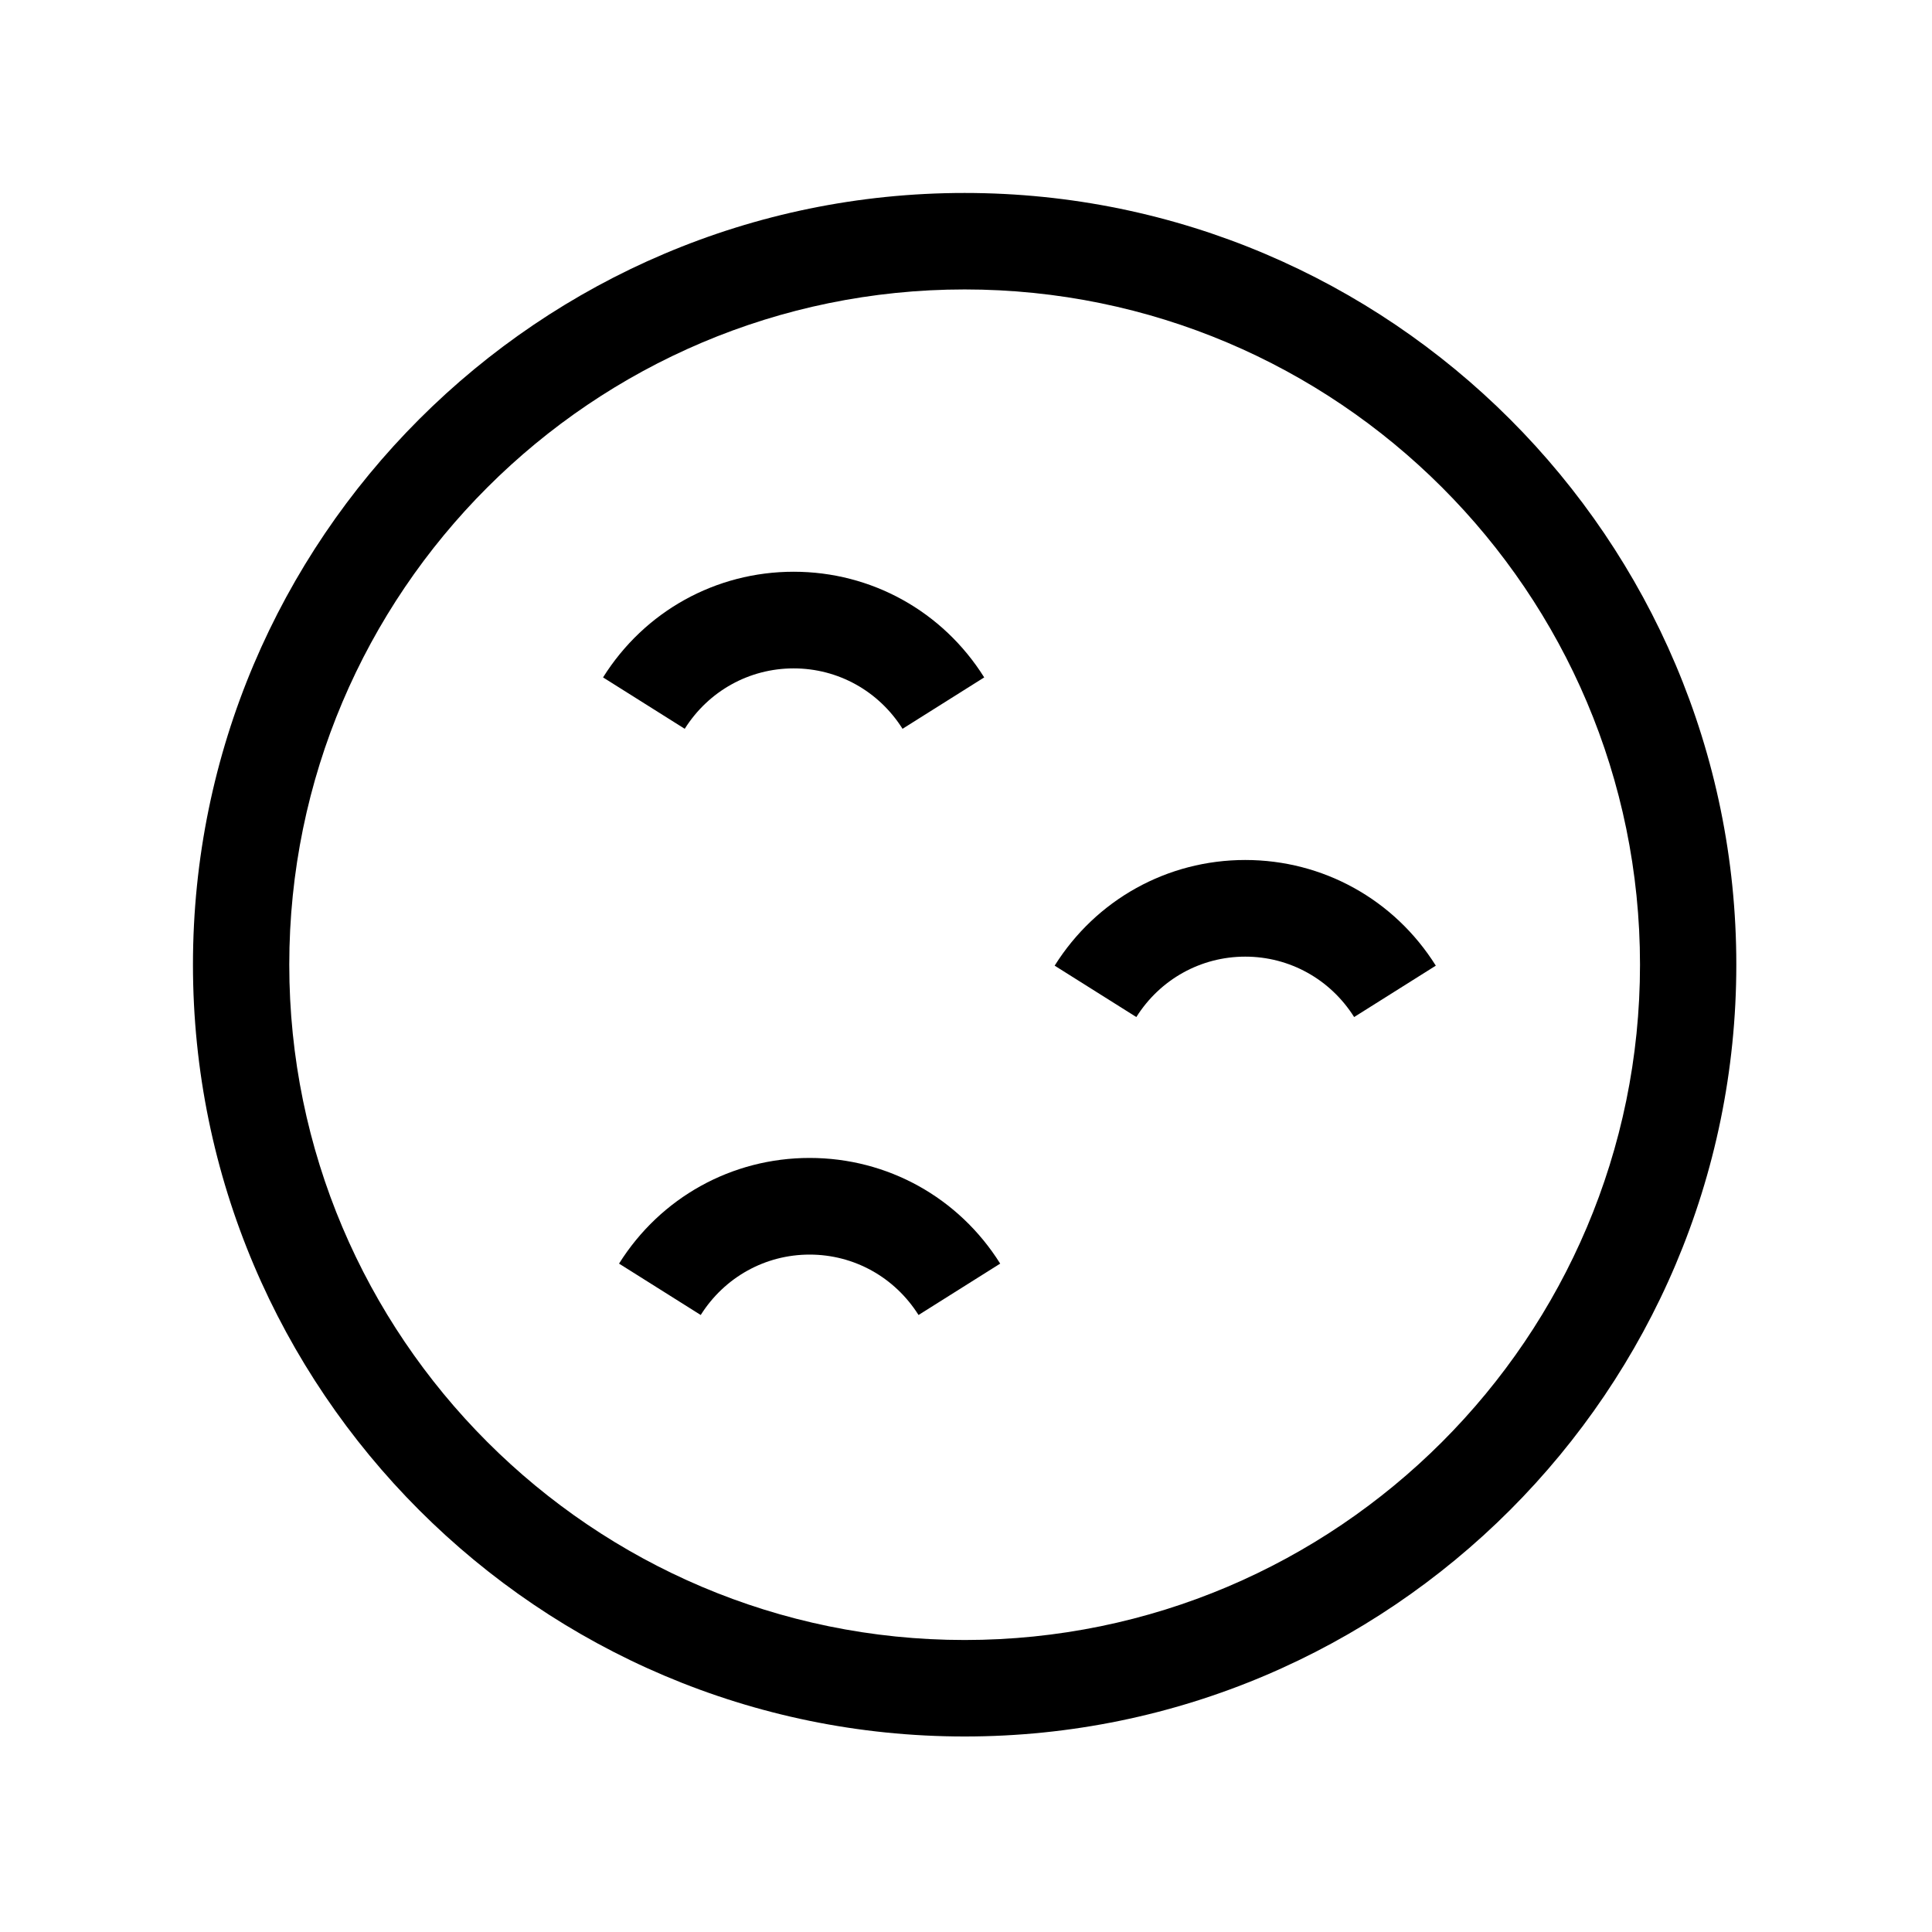
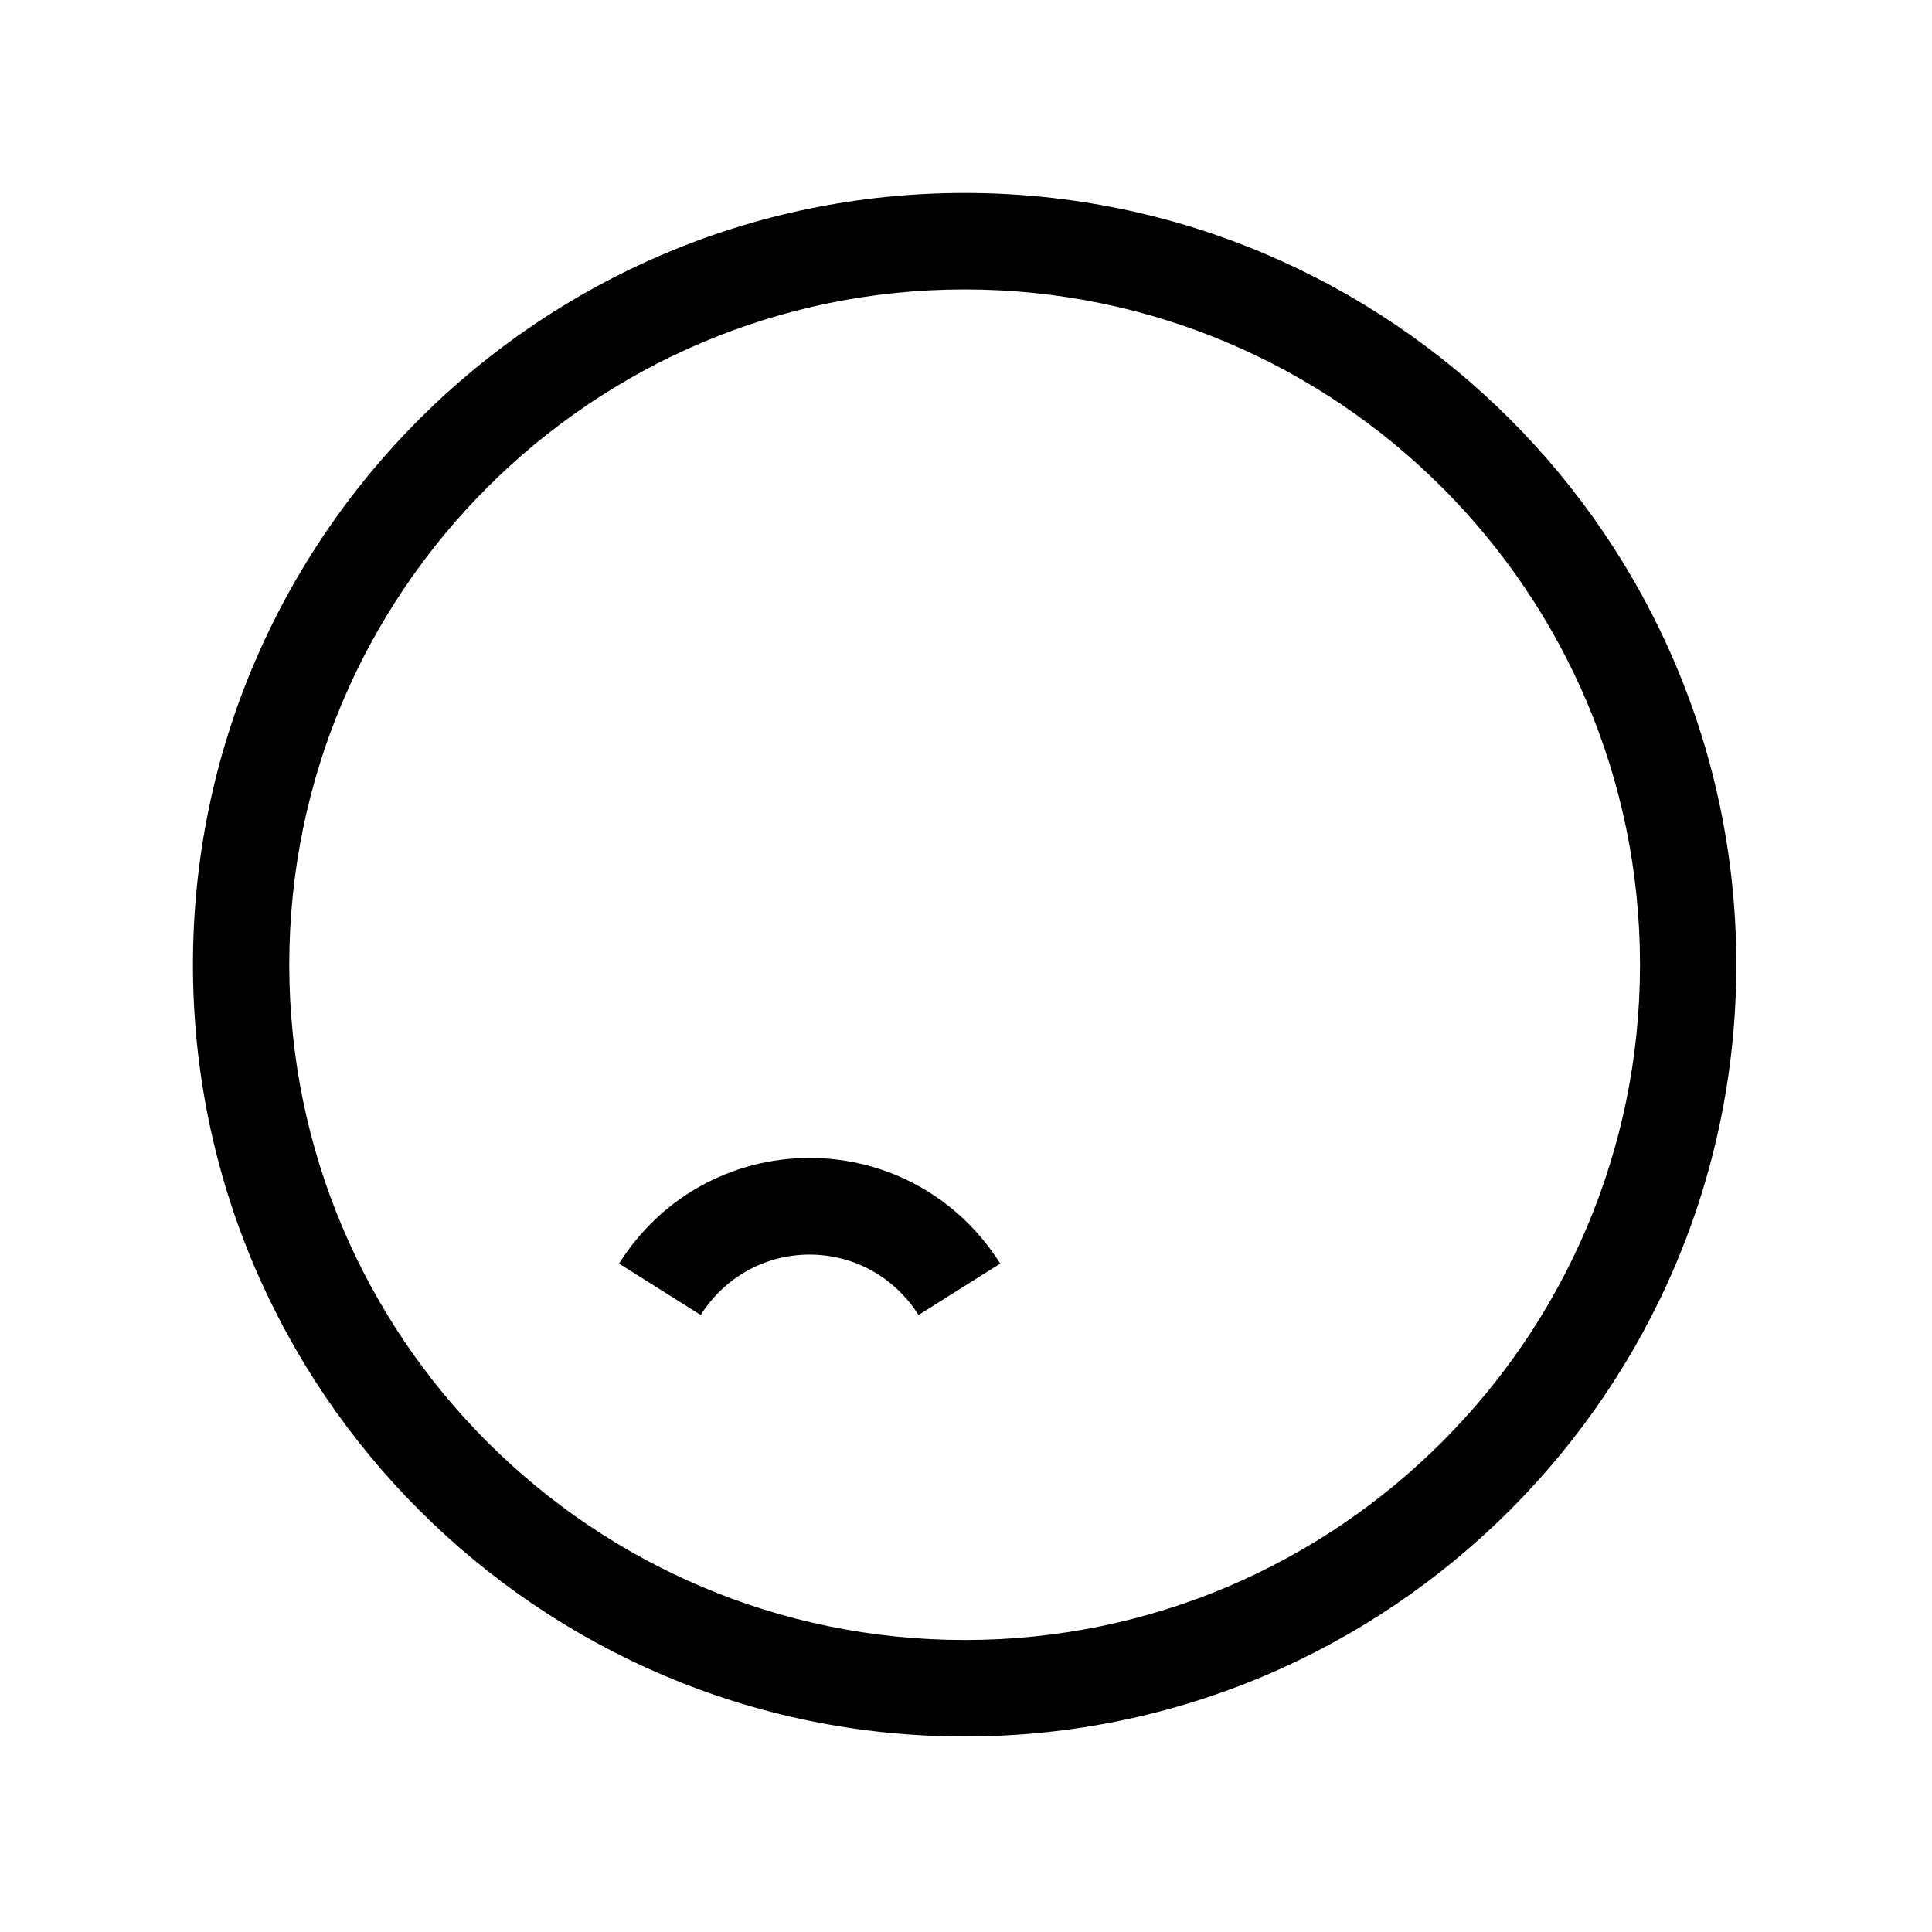
<svg xmlns="http://www.w3.org/2000/svg" id="_レイヤー_2" data-name="レイヤー 2" viewBox="0 0 113.54 113.54">
  <defs>
    <style>
      .cls-1 {
        fill: none;
      }

      .cls-1, .cls-2 {
        stroke-width: 0px;
      }
    </style>
  </defs>
  <g id="waku">
    <g>
      <path class="cls-2" d="m56.69,102.05c-25.01,0-45.35-20.35-45.35-45.36S31.68,11.34,56.69,11.34s45.35,20.35,45.35,45.35-20.35,45.36-45.35,45.36Zm0-85.04c-21.88,0-39.69,17.8-39.69,39.68s17.8,39.69,39.69,39.69,39.69-17.8,39.69-39.69-17.8-39.68-39.69-39.68Z" />
-       <path class="cls-2" d="m53.04,42.83c-1.4-2.22-3.79-3.55-6.4-3.55s-5,1.33-6.4,3.55l-4.8-3.02c2.44-3.89,6.63-6.21,11.2-6.21s8.76,2.32,11.2,6.21l-4.8,3.02Z" />
-       <path class="cls-2" d="m79.58,59.77c-1.4-2.22-3.79-3.55-6.4-3.55s-5,1.33-6.4,3.55l-4.8-3.02c2.44-3.89,6.63-6.21,11.2-6.21s8.76,2.32,11.2,6.21l-4.8,3.02Z" />
      <path class="cls-2" d="m53.98,77.28c-1.4-2.22-3.79-3.55-6.4-3.55s-5,1.33-6.4,3.55l-4.8-3.02c2.44-3.89,6.63-6.21,11.2-6.21s8.76,2.32,11.2,6.21l-4.8,3.02Z" />
      <rect class="cls-1" width="113.54" height="113.54" />
    </g>
  </g>
</svg>